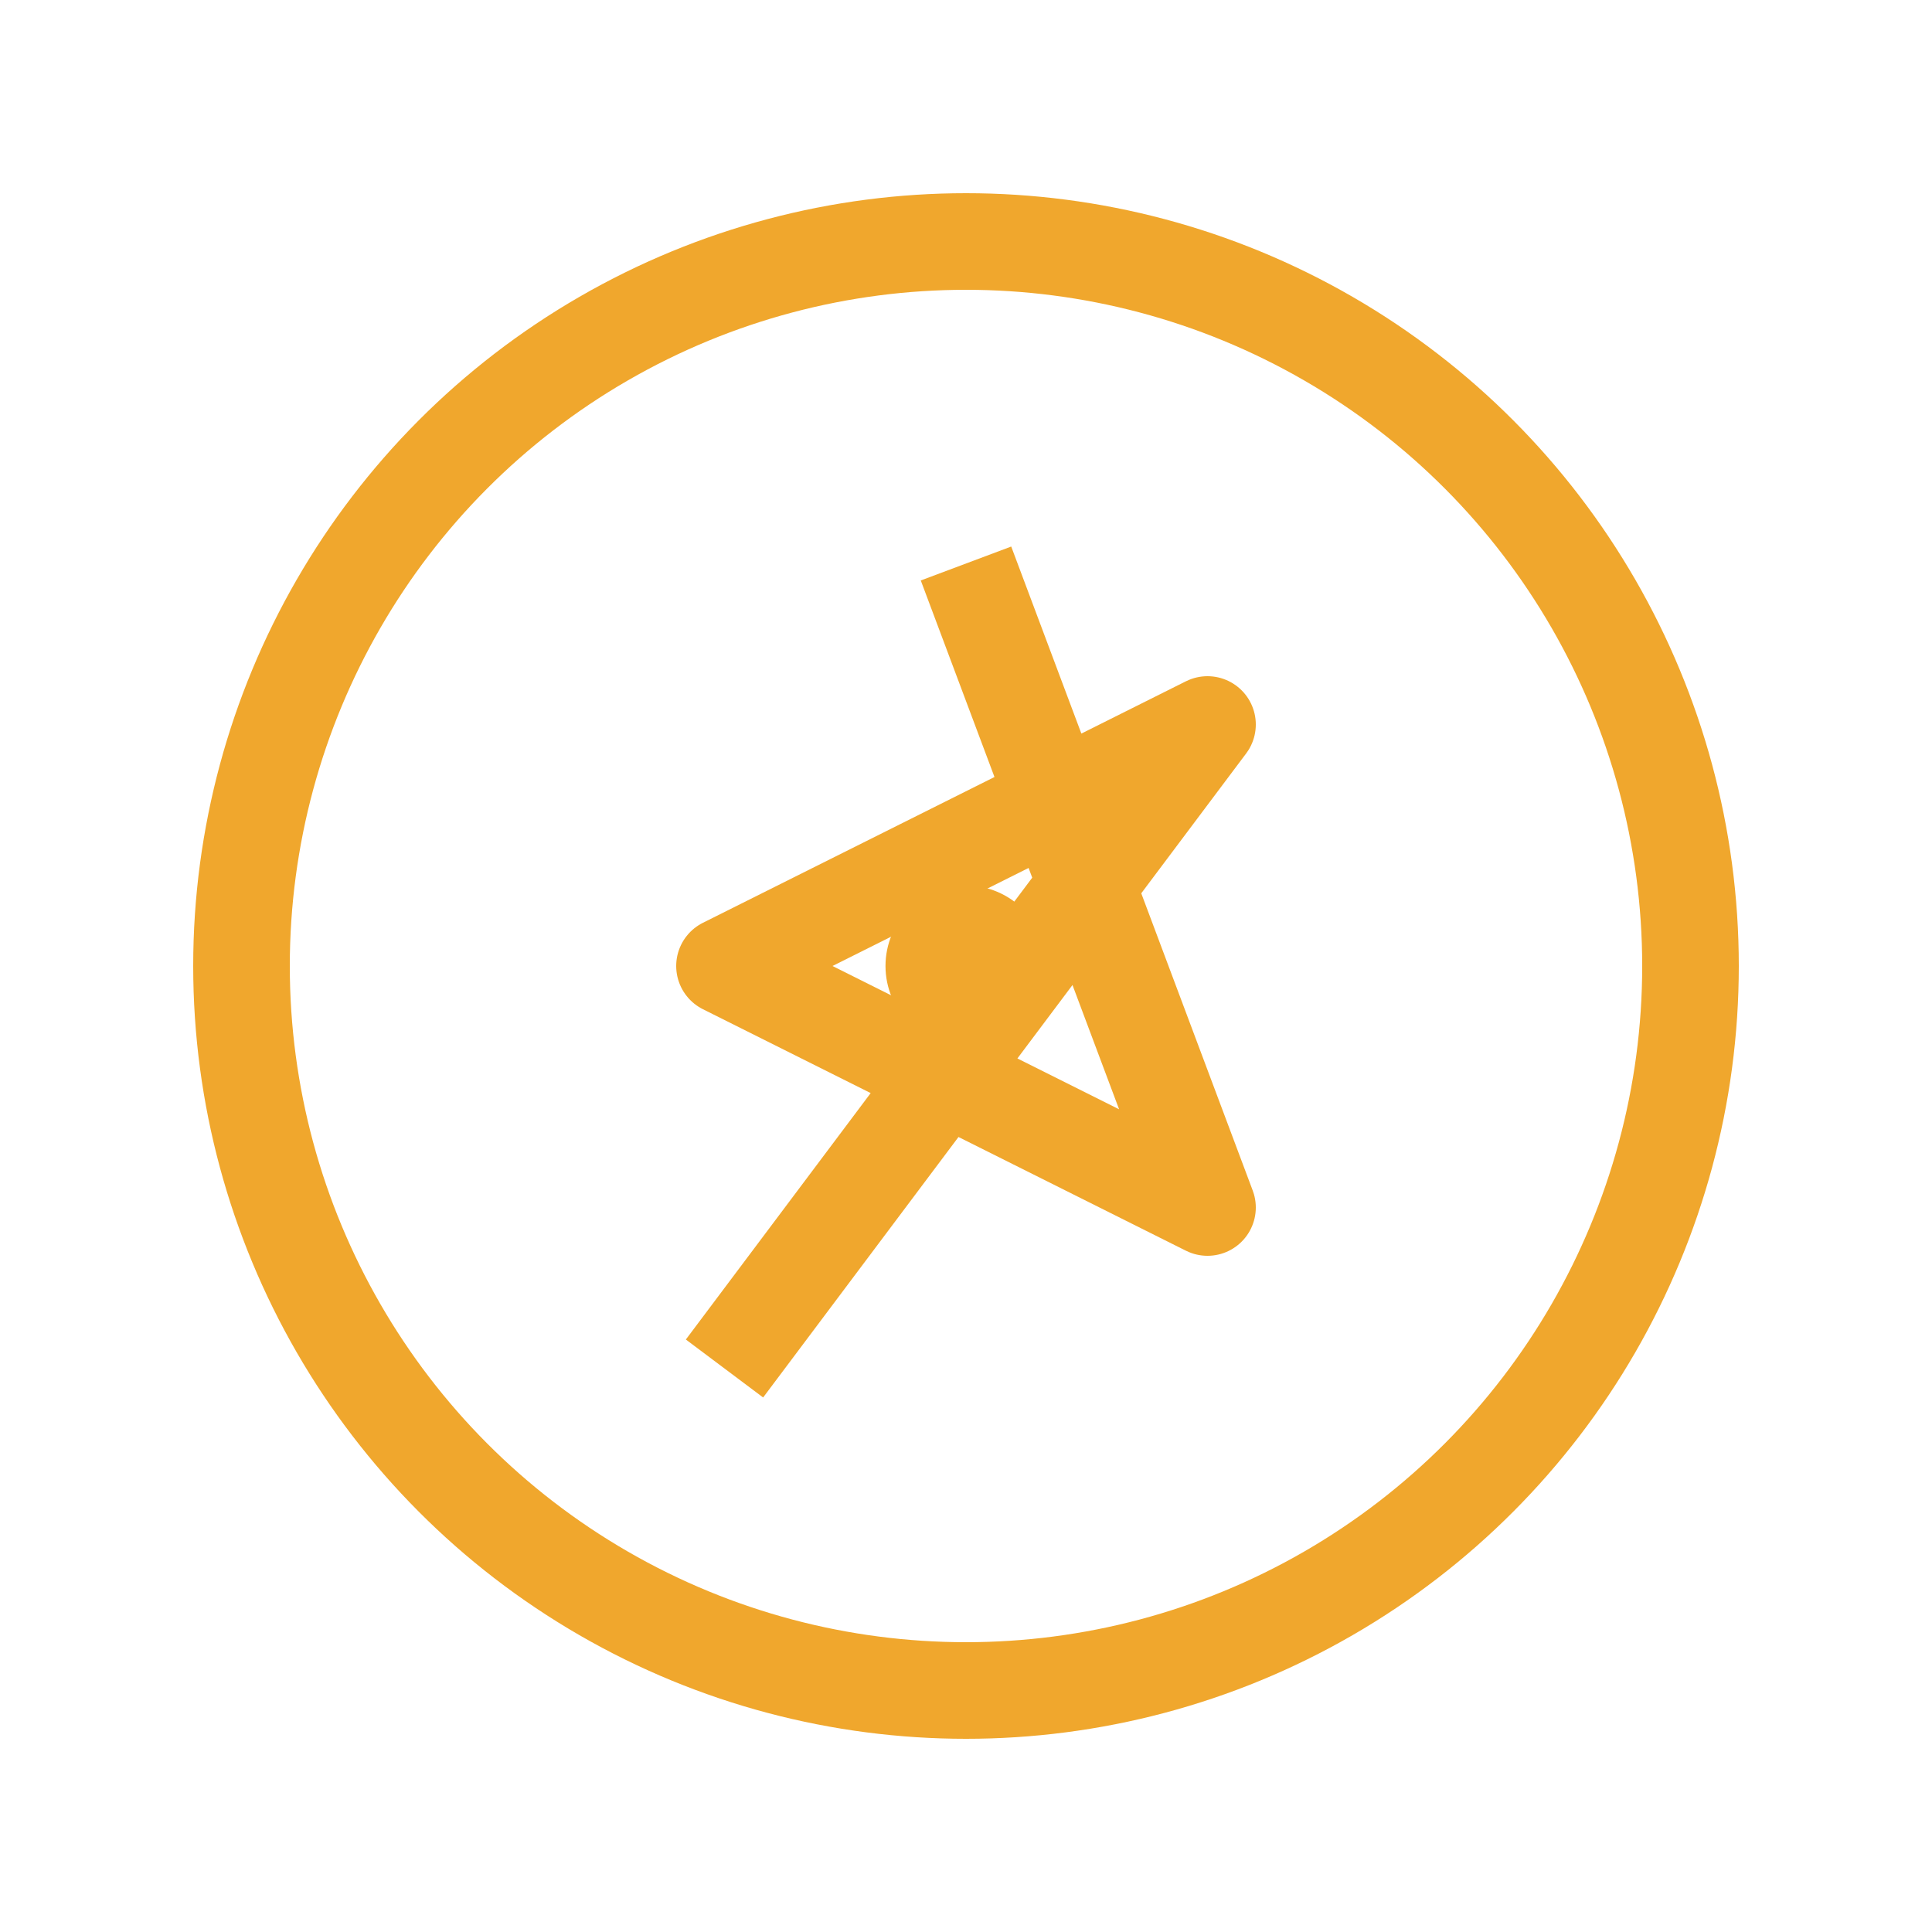
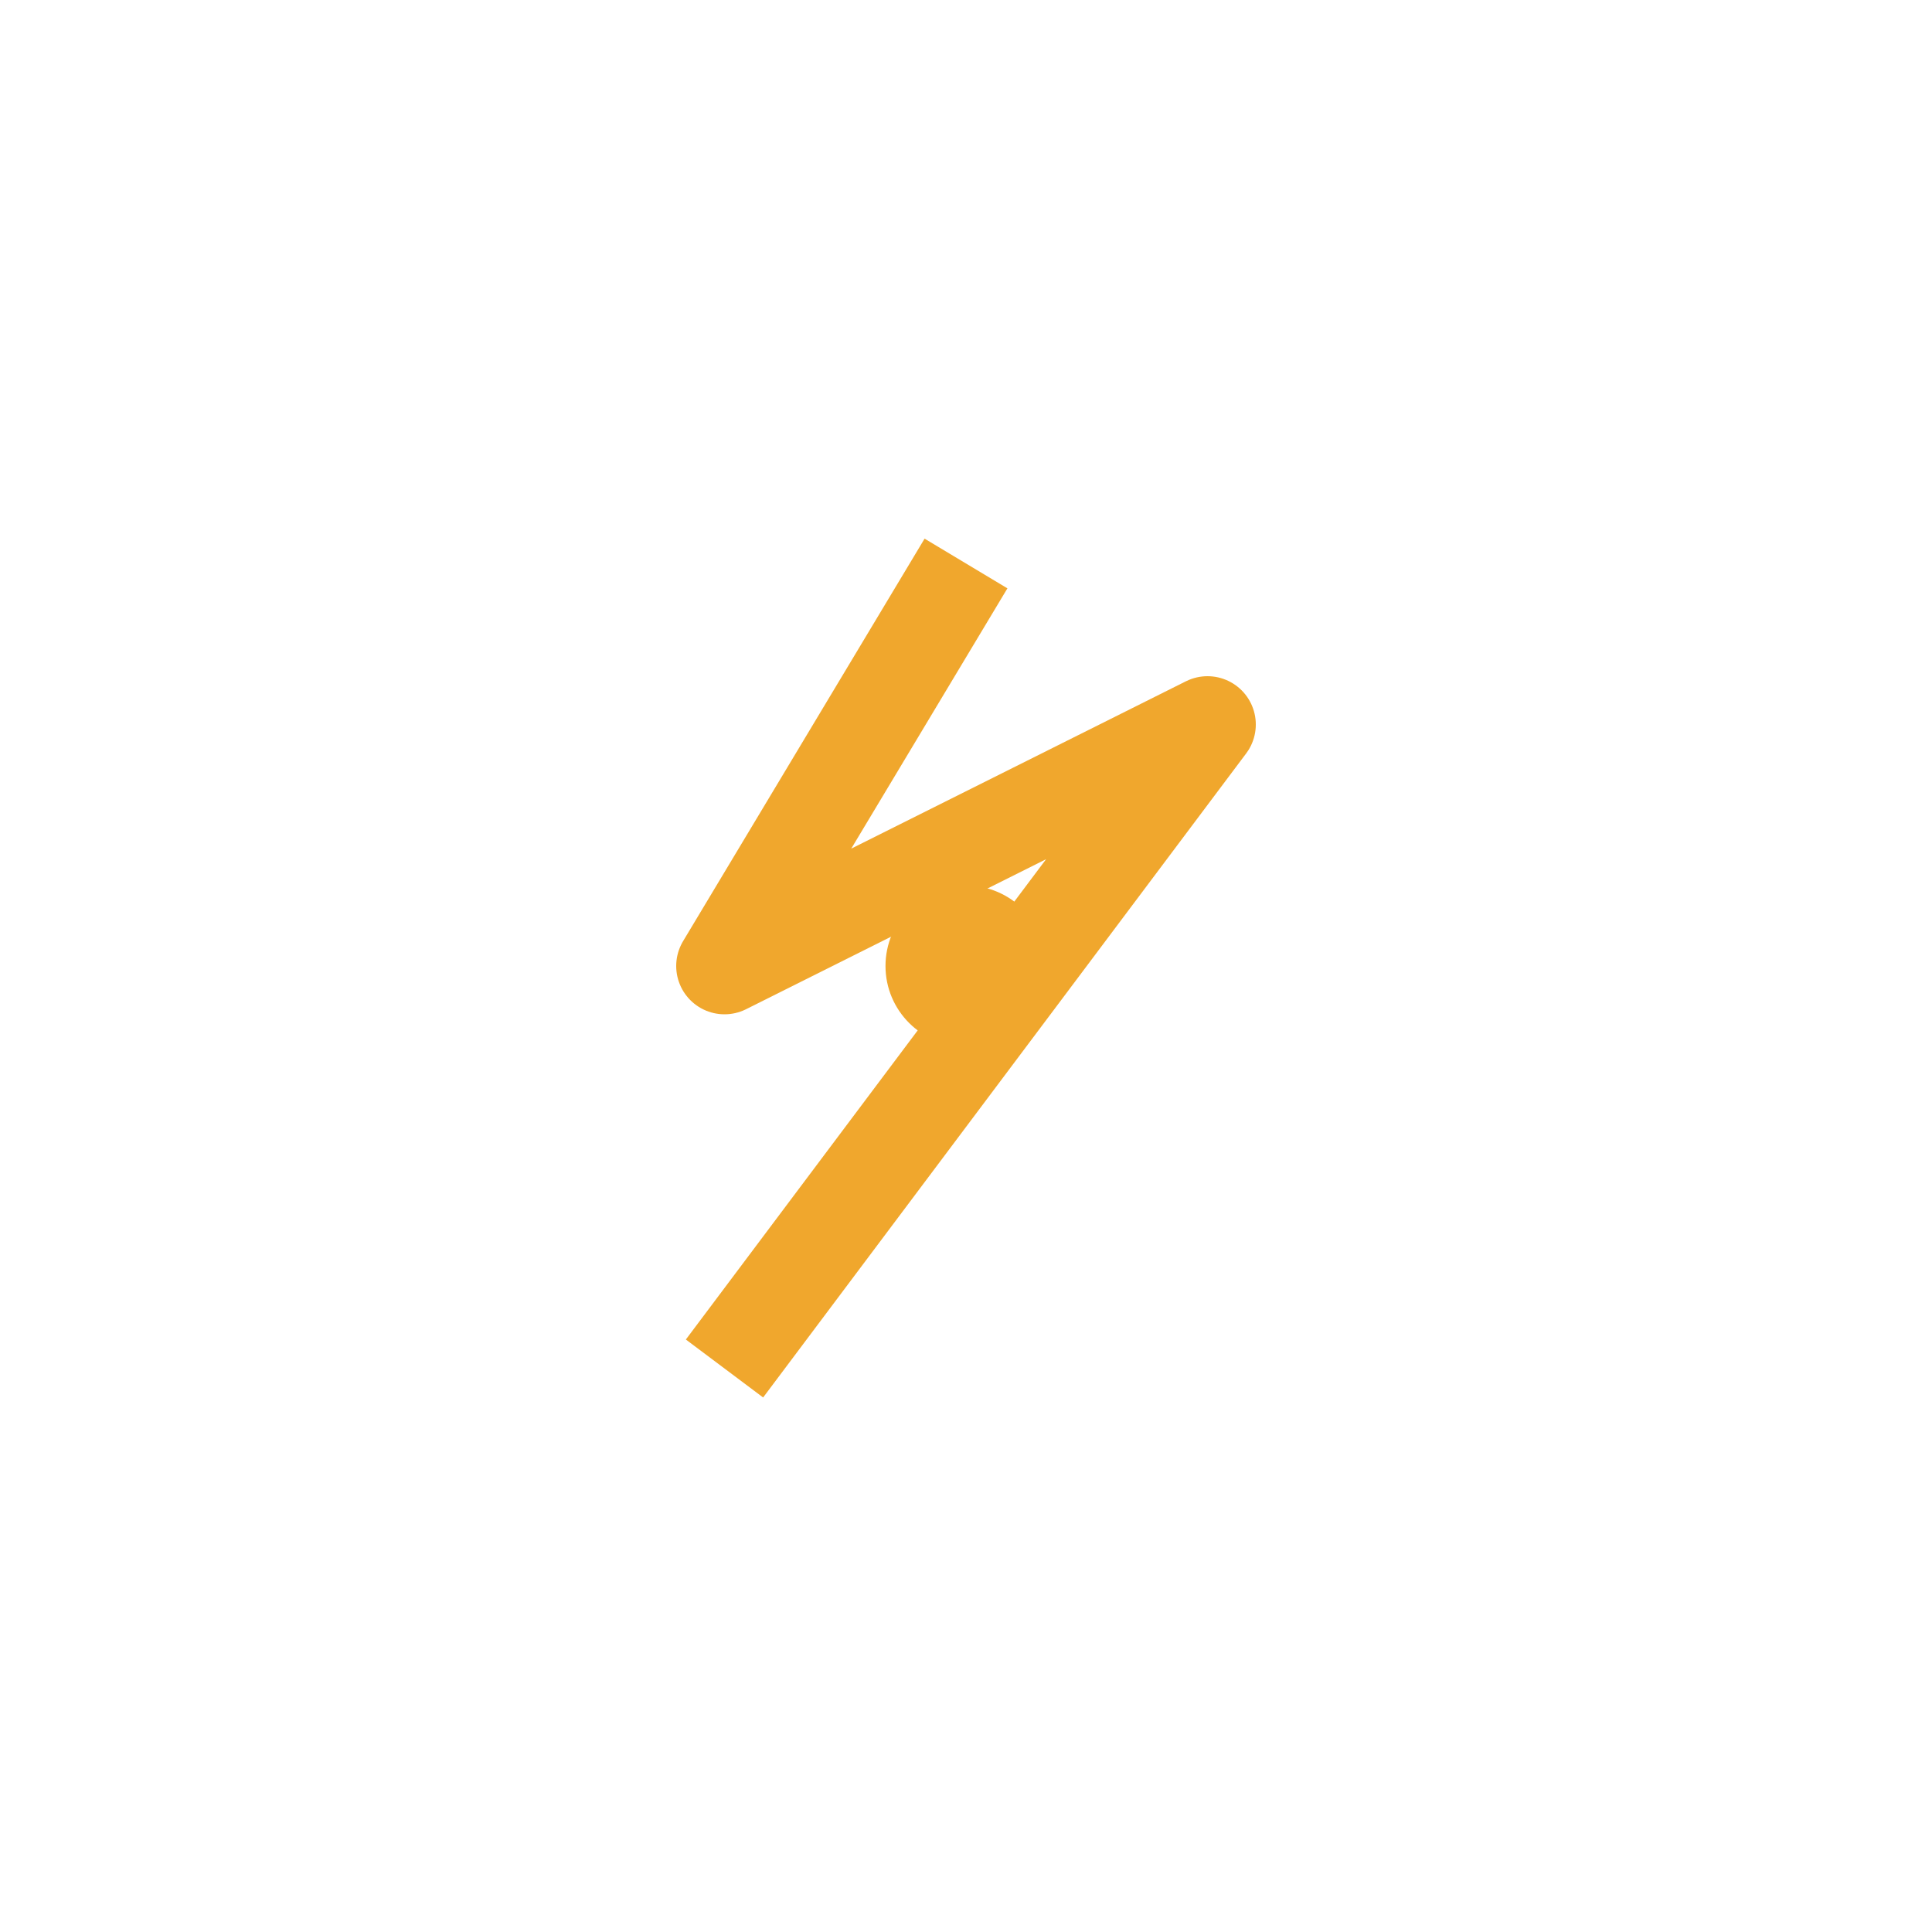
<svg xmlns="http://www.w3.org/2000/svg" width="48" height="48" viewBox="0 0 48 48" fill="none">
-   <circle cx="24" cy="24" r="18" stroke="#F0A72D" stroke-width="2.4" />
-   <path d="M24 14L30 30L18 24L30 18L18 34" stroke="#F0A72D" stroke-width="2.4" stroke-linejoin="round" />
+   <path d="M24 14L18 24L30 18L18 34" stroke="#F0A72D" stroke-width="2.4" stroke-linejoin="round" />
  <circle cx="24" cy="24" r="2" fill="#F0A72D" />
</svg>